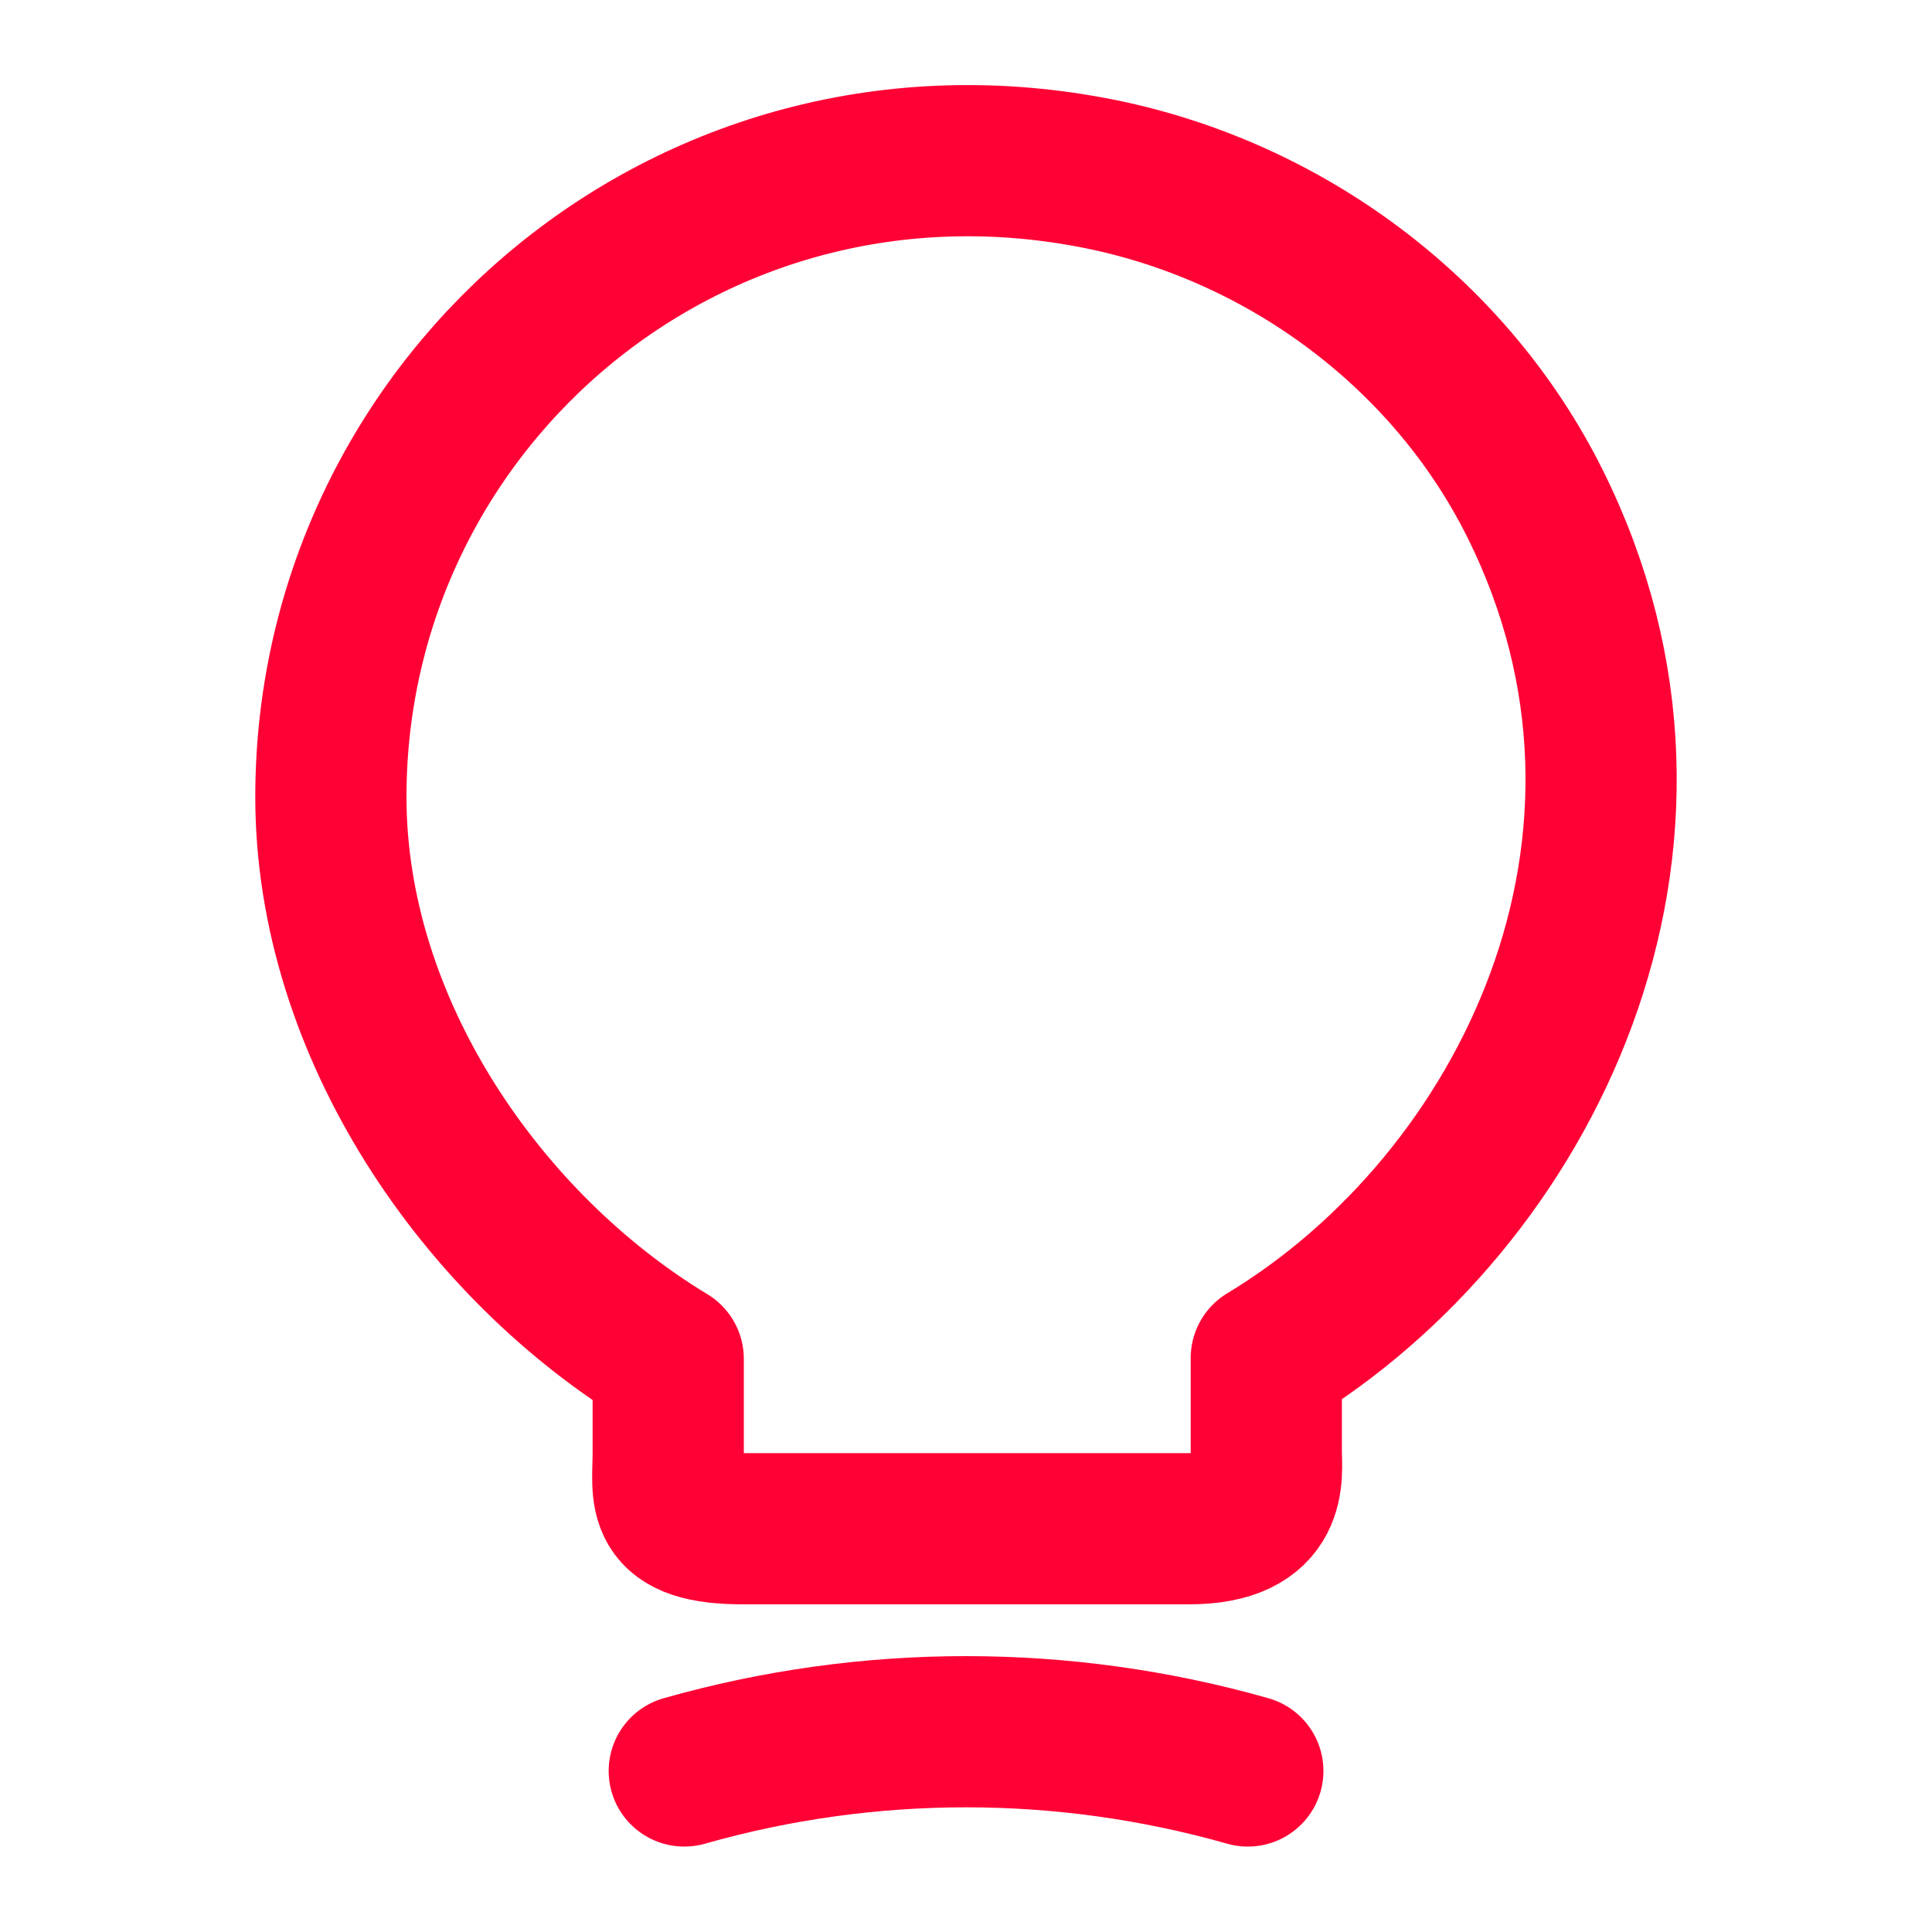
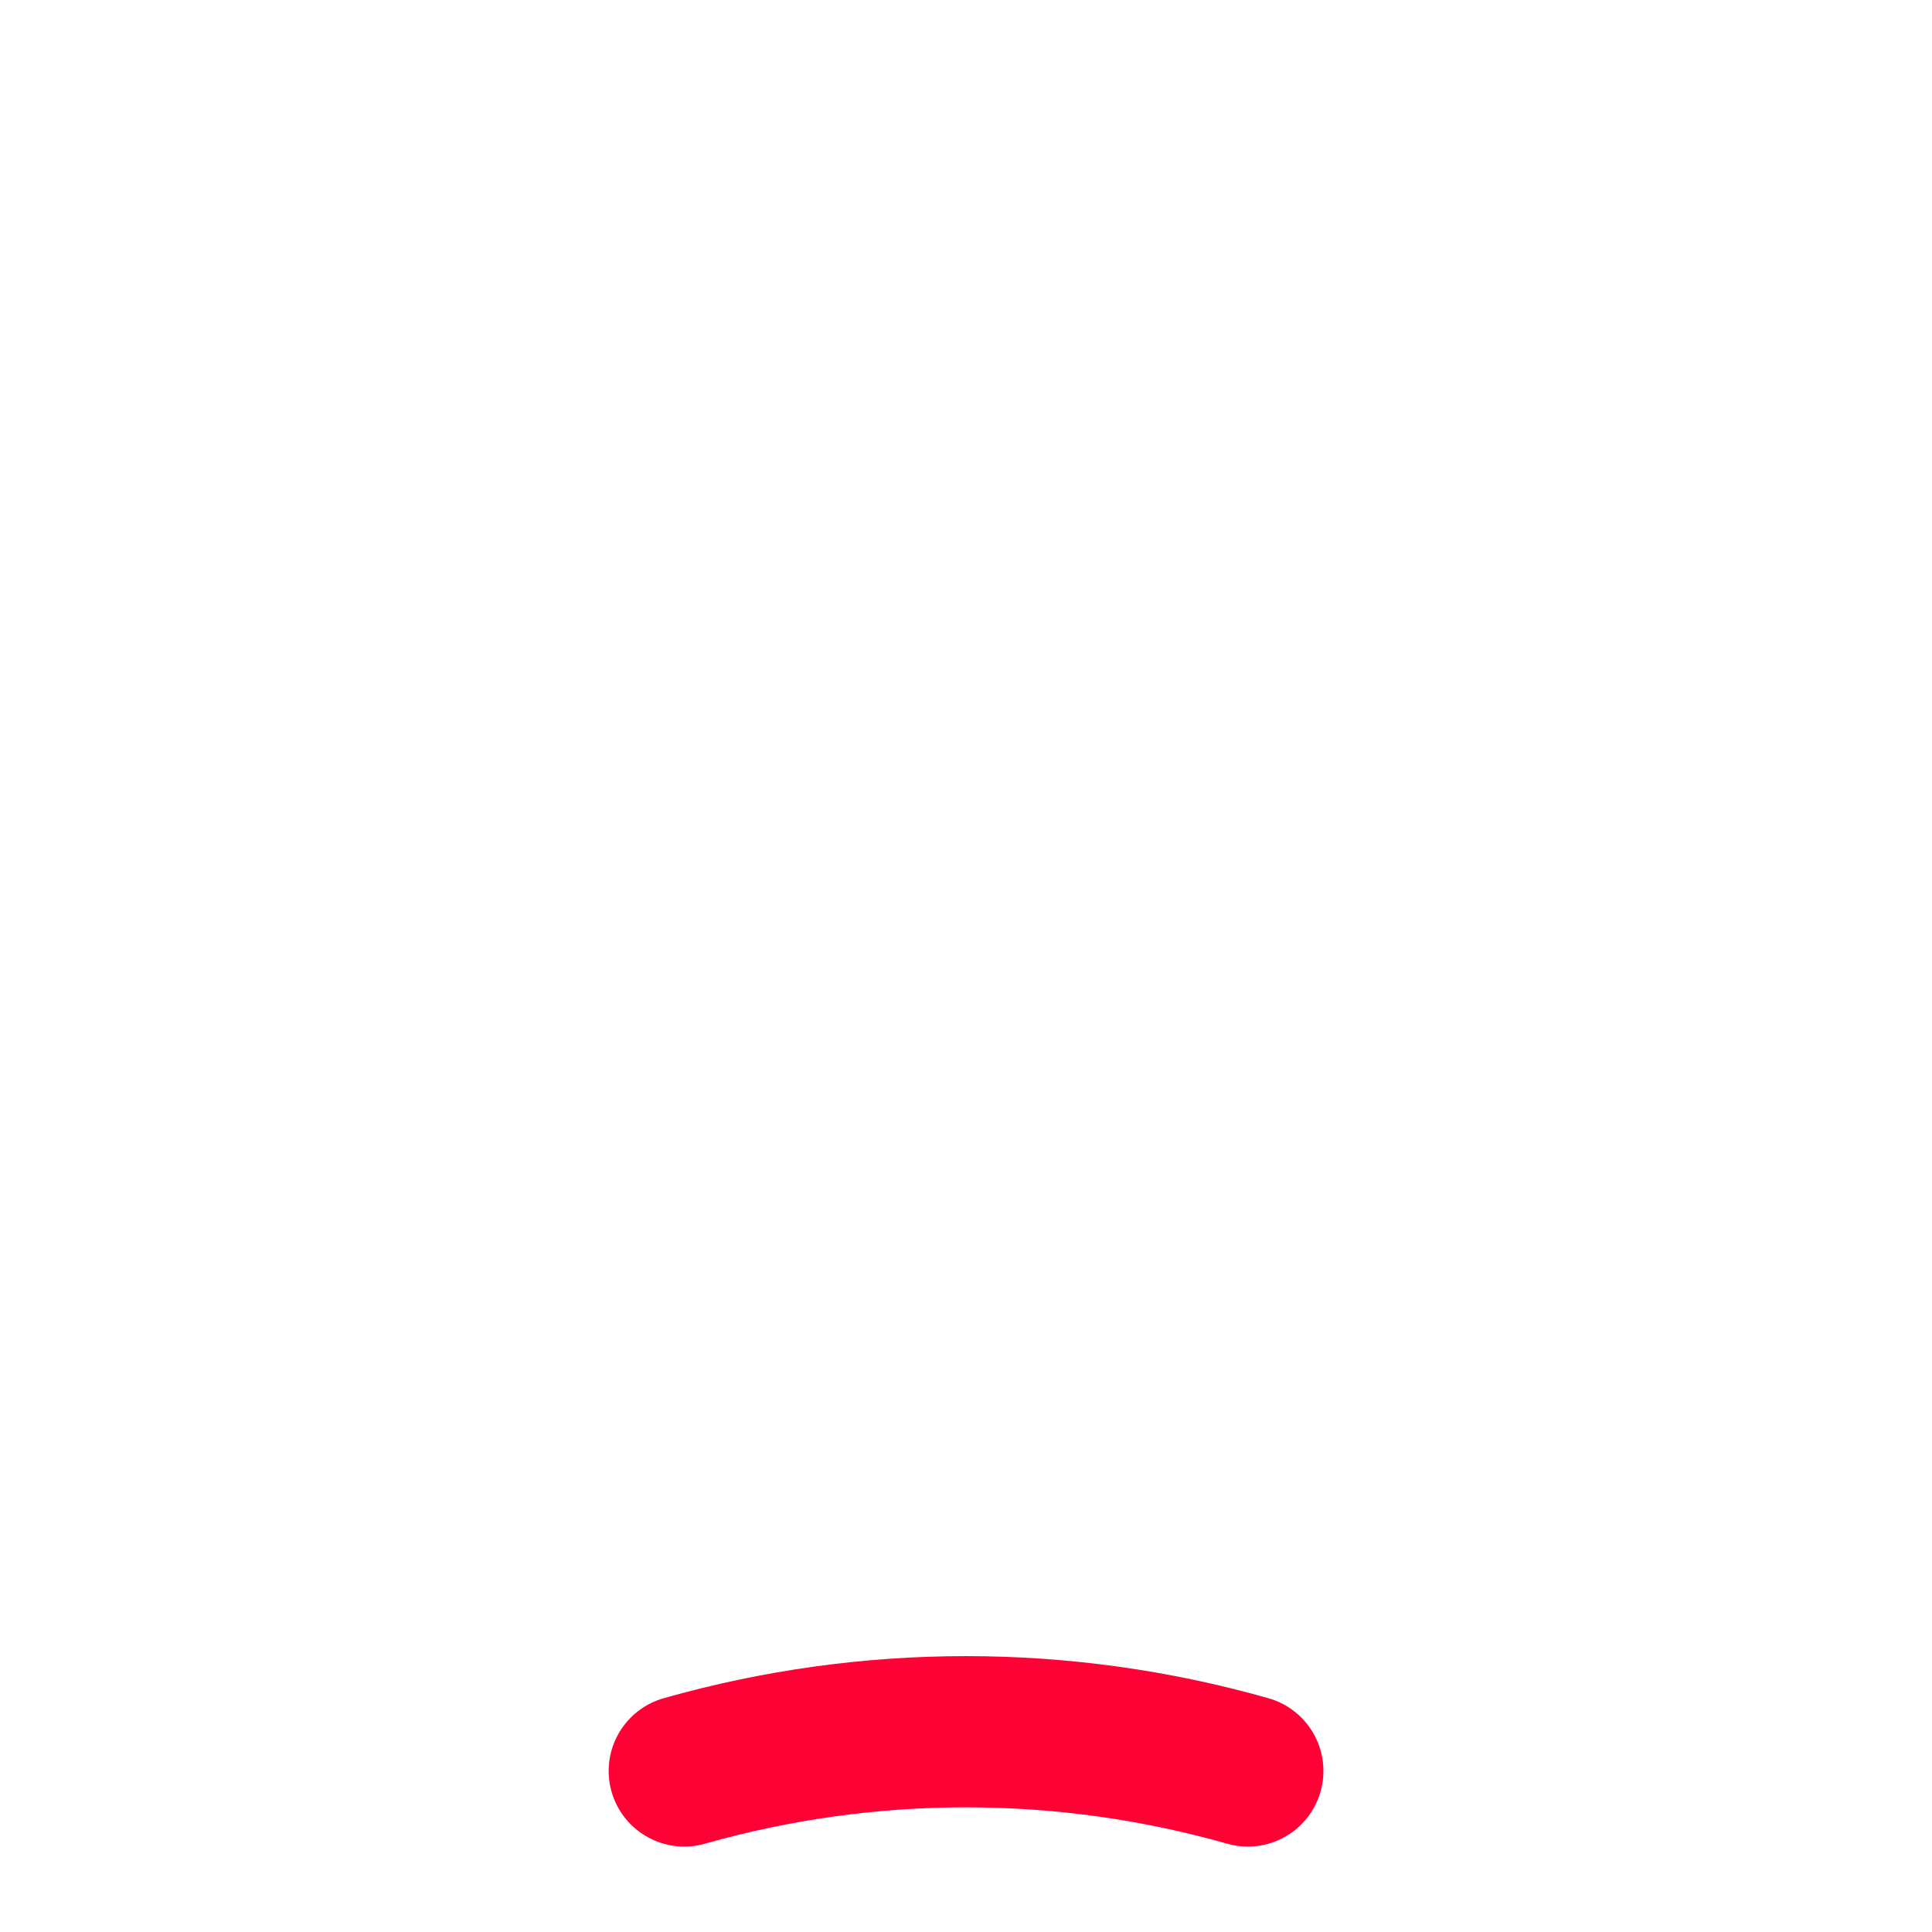
<svg xmlns="http://www.w3.org/2000/svg" width="23" height="23" viewBox="0 0 23 23" fill="none">
-   <path d="M7.955 17.288V16.177C5.751 14.845 3.939 12.247 3.939 9.487C3.939 4.744 8.3 1.025 13.226 2.099C15.392 2.578 17.289 4.015 18.276 5.999C20.279 10.024 18.171 14.298 15.075 16.167V17.279C15.075 17.557 15.181 18.199 14.155 18.199H8.875C7.821 18.208 7.955 17.796 7.955 17.288Z" stroke="#FE0235" stroke-width="1.8" stroke-linecap="round" stroke-linejoin="round" />
  <path d="M8.146 21.083C10.341 20.46 12.66 20.46 14.855 21.083" stroke="#FE0235" stroke-width="1.8" stroke-linecap="round" stroke-linejoin="round" />
</svg>